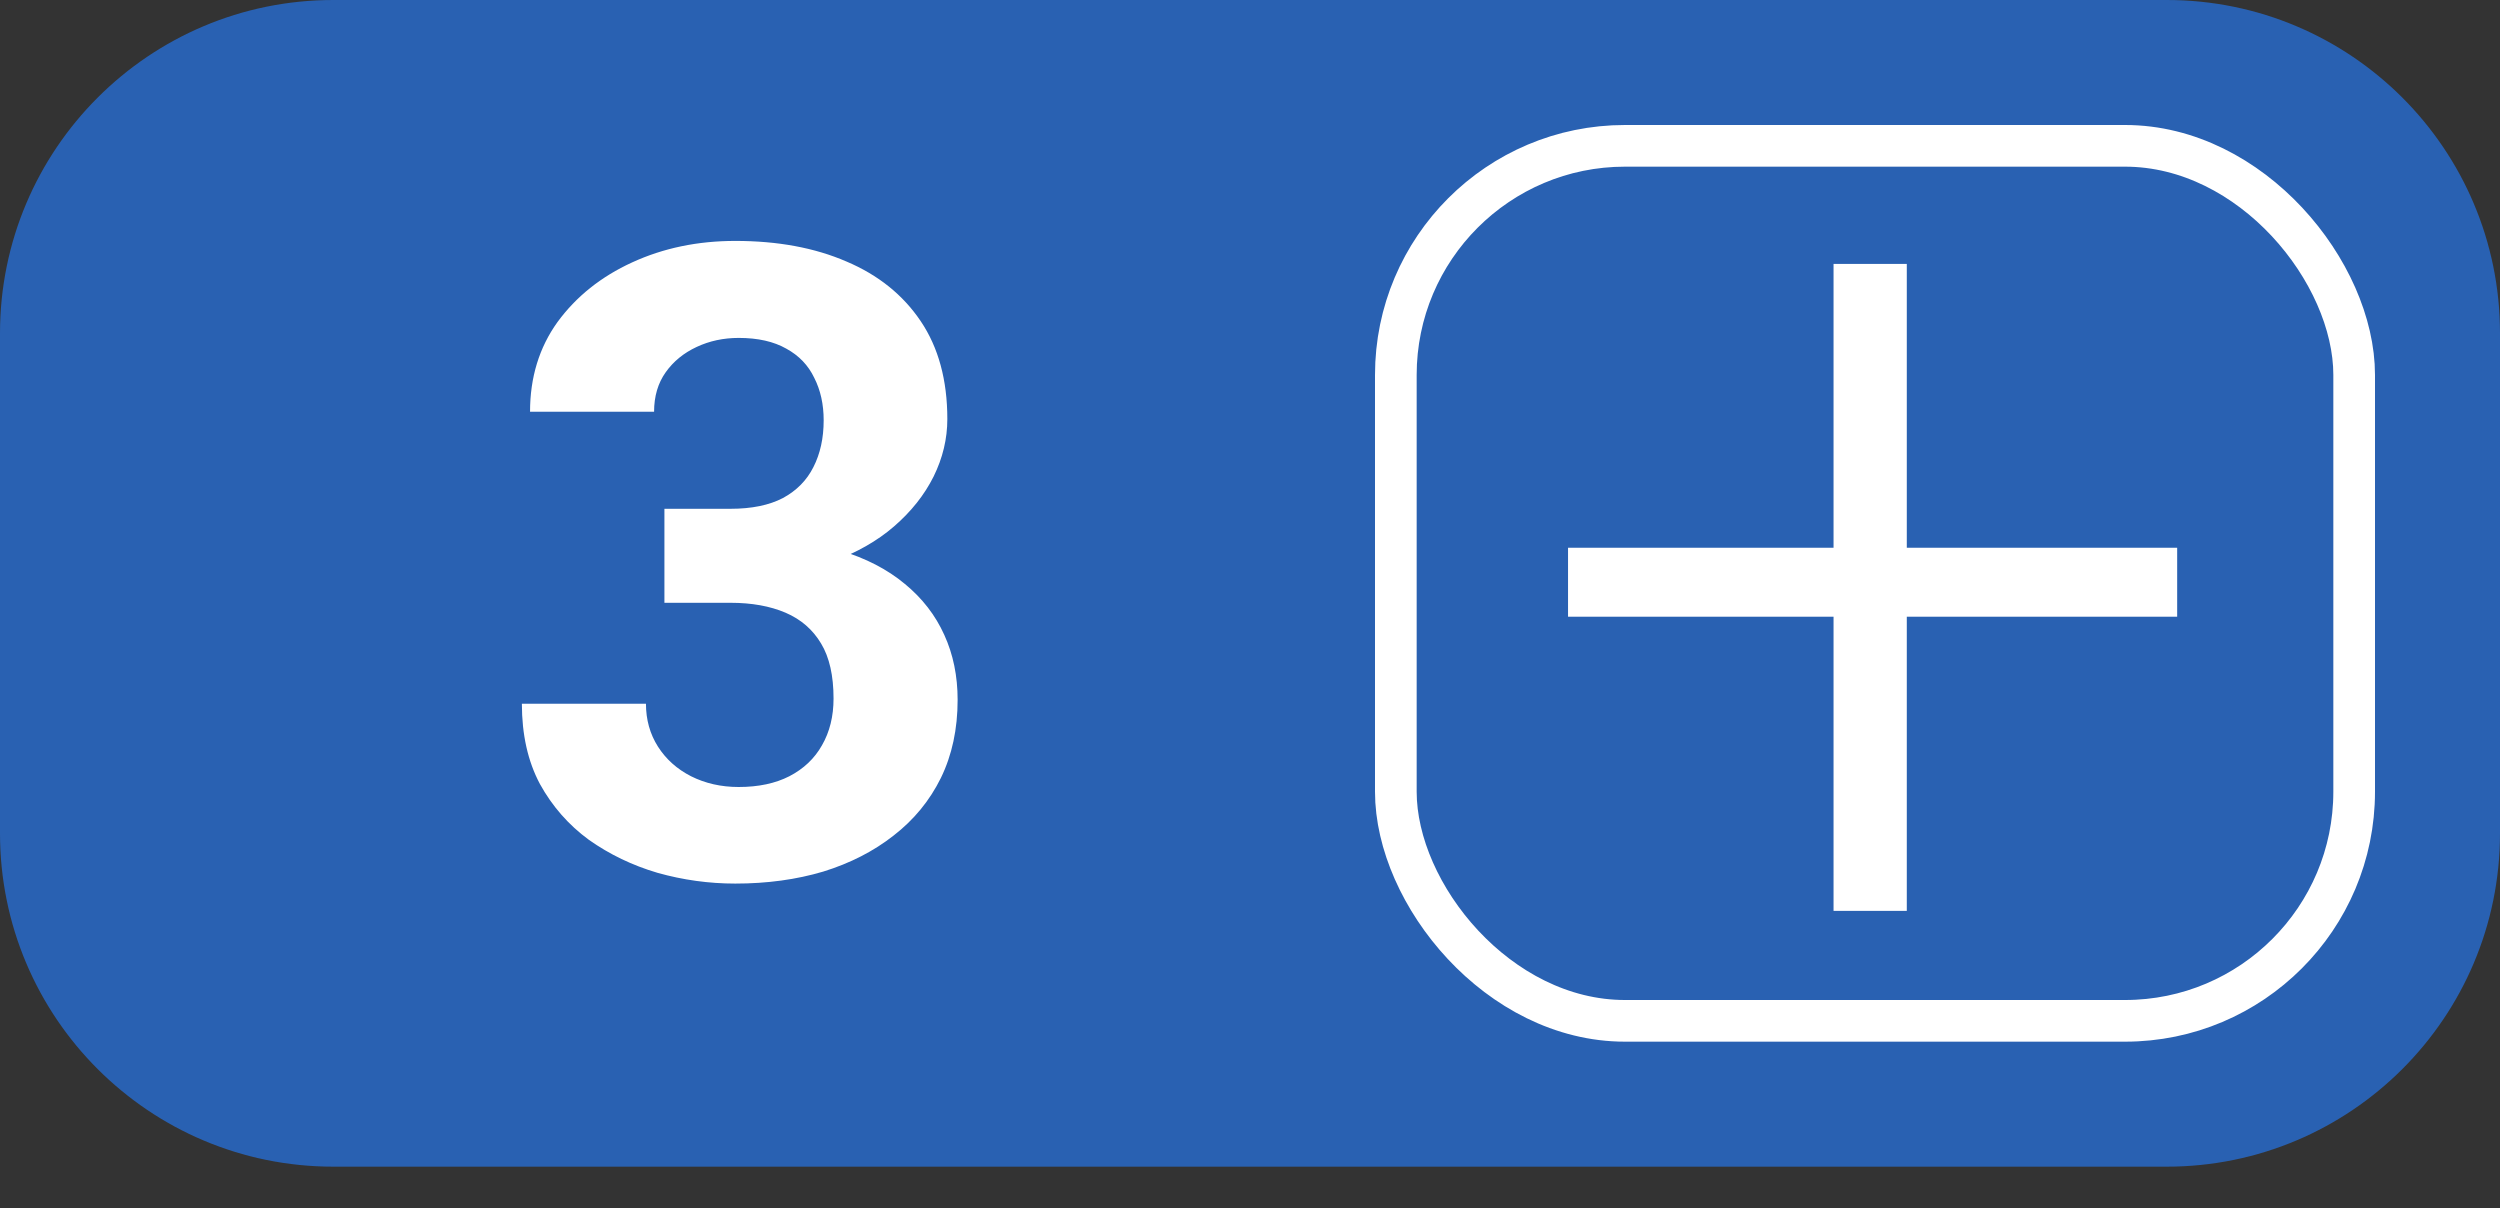
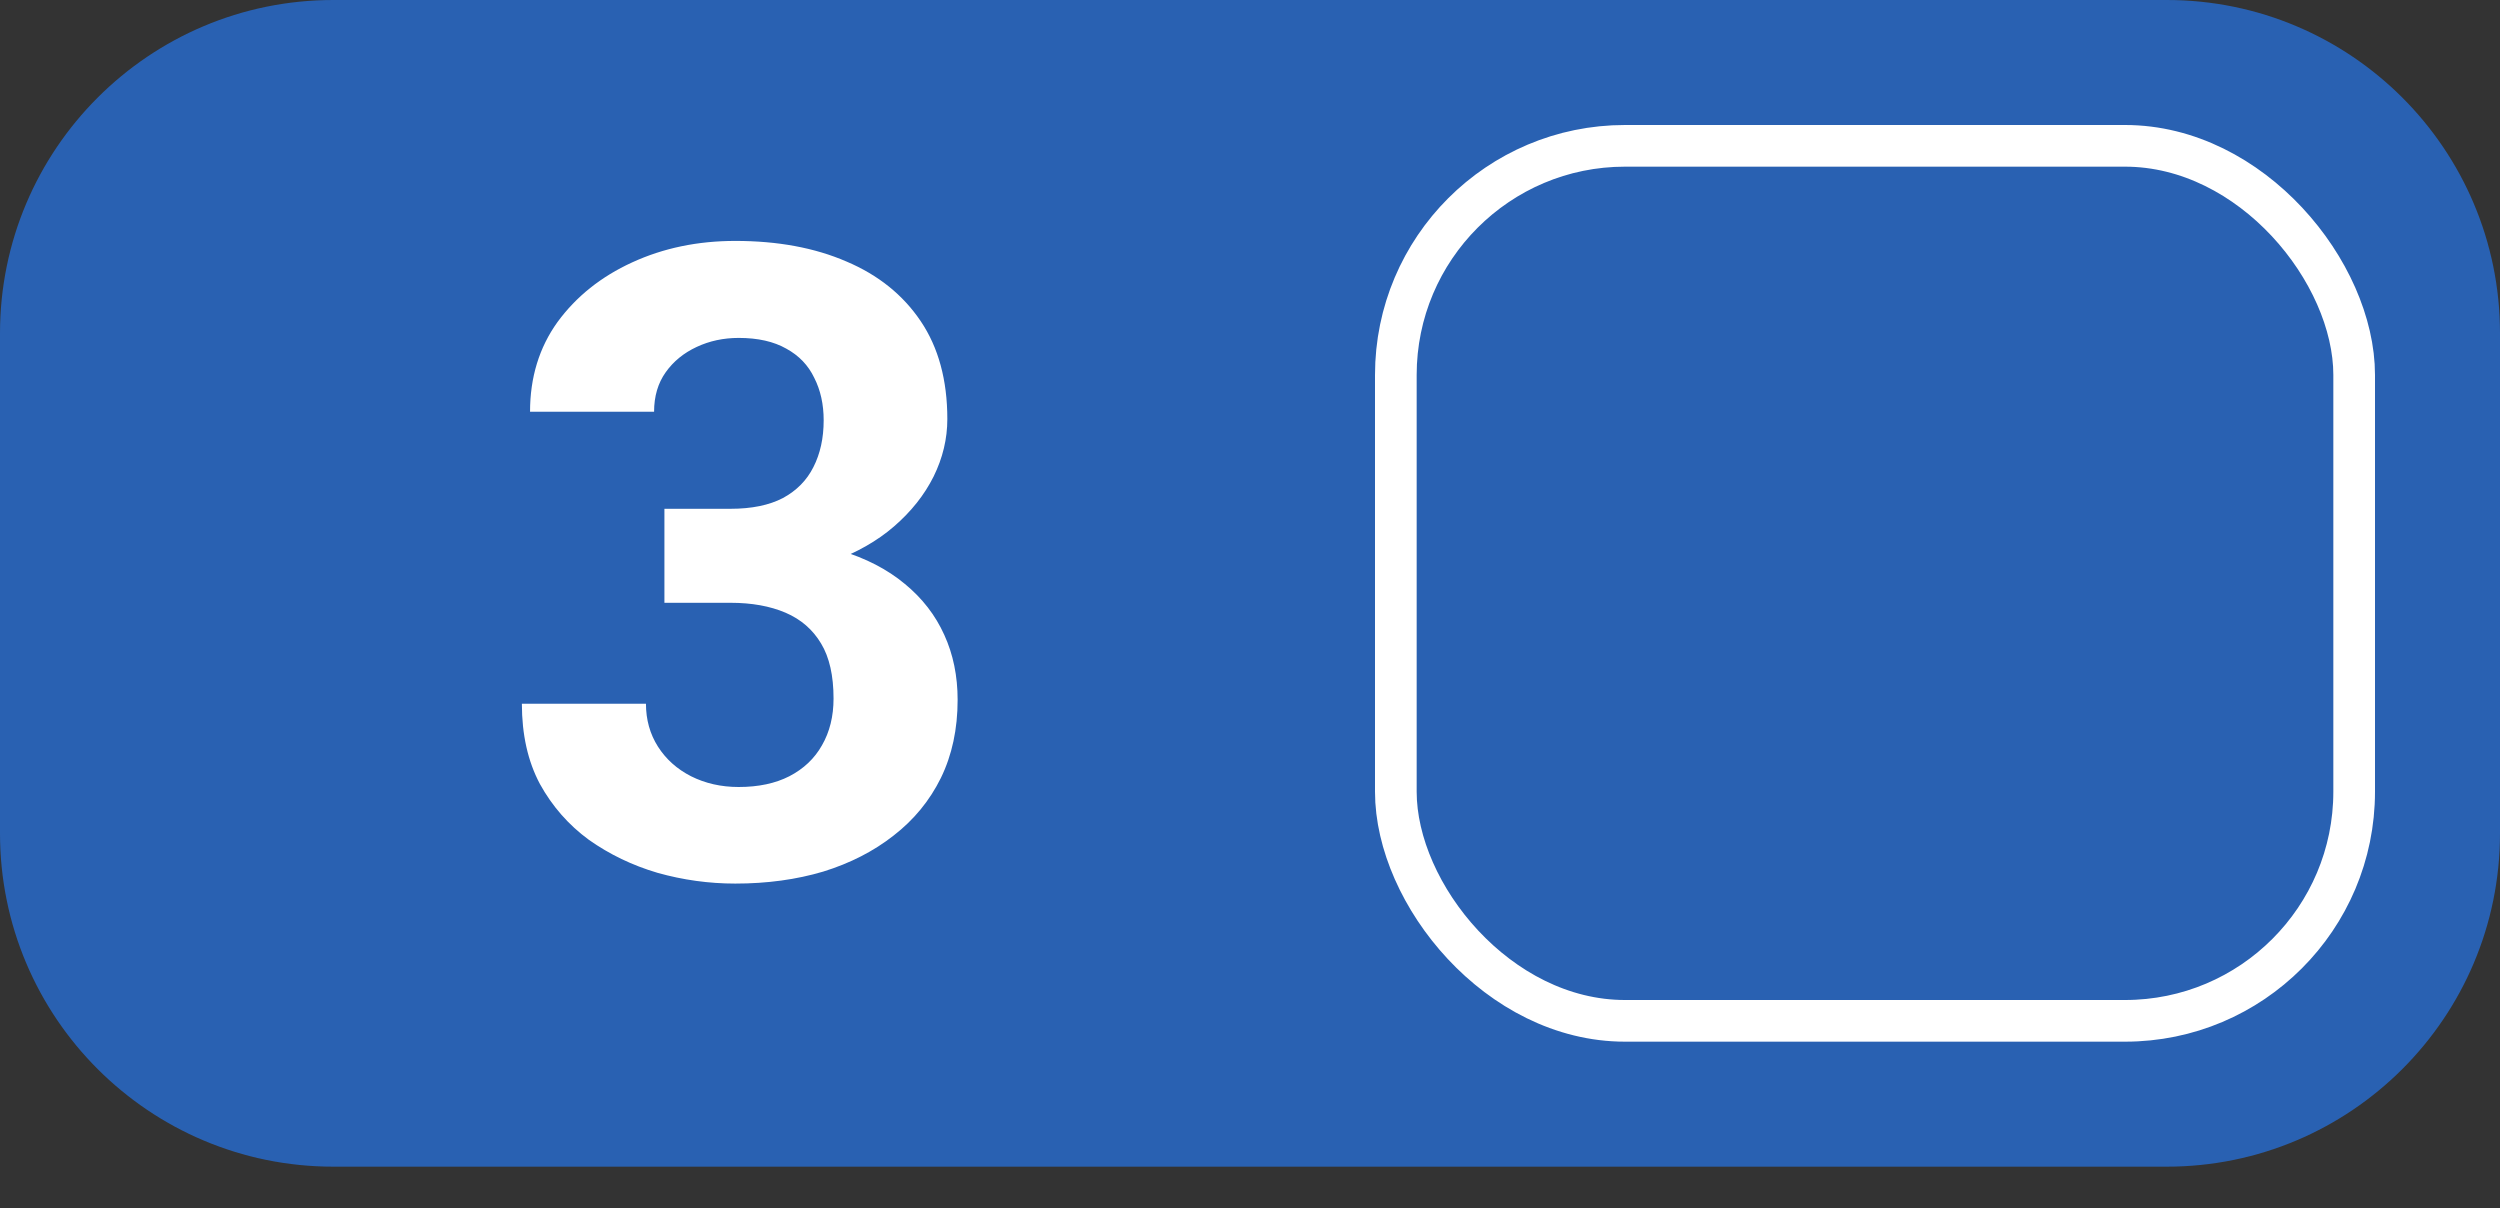
<svg xmlns="http://www.w3.org/2000/svg" width="60" height="29" viewBox="0 0 60 29" fill="none">
  <rect x="0" y="0" width="60" height="29" fill="#333333" stroke="none" />
  <path d="M0 8C0 3.582 3.582 0 8 0H52C56.418 0 60 3.582 60 8V20C60 24.418 56.418 28 52 28H8C3.582 28 0 24.418 0 20V8Z" fill="#2961B2" />
  <rect x="33.5" y="3.5" width="23" height="21" rx="5.5" fill="#2961B2" stroke="white" />
  <path d="M15.946 12.211H17.532C18.041 12.211 18.46 12.125 18.79 11.953C19.119 11.775 19.363 11.527 19.521 11.212C19.686 10.889 19.768 10.514 19.768 10.088C19.768 9.704 19.693 9.364 19.542 9.068C19.398 8.766 19.174 8.533 18.872 8.368C18.57 8.196 18.189 8.11 17.728 8.11C17.364 8.11 17.028 8.182 16.719 8.327C16.41 8.471 16.162 8.673 15.977 8.934C15.791 9.195 15.698 9.511 15.698 9.882H12.721C12.721 9.058 12.941 8.34 13.38 7.729C13.827 7.118 14.424 6.64 15.173 6.297C15.922 5.953 16.746 5.782 17.646 5.782C18.663 5.782 19.552 5.946 20.314 6.276C21.077 6.599 21.671 7.076 22.097 7.708C22.523 8.34 22.736 9.123 22.736 10.058C22.736 10.531 22.626 10.992 22.406 11.438C22.186 11.878 21.87 12.276 21.458 12.633C21.053 12.984 20.558 13.265 19.974 13.478C19.391 13.684 18.735 13.787 18.006 13.787H15.946V12.211ZM15.946 14.467V12.932H18.006C18.824 12.932 19.542 13.025 20.16 13.21C20.778 13.396 21.297 13.664 21.716 14.014C22.135 14.358 22.451 14.766 22.664 15.24C22.877 15.707 22.983 16.226 22.983 16.796C22.983 17.497 22.849 18.122 22.581 18.671C22.313 19.214 21.936 19.674 21.448 20.052C20.967 20.43 20.404 20.718 19.758 20.918C19.112 21.11 18.408 21.206 17.646 21.206C17.014 21.206 16.392 21.12 15.781 20.948C15.177 20.77 14.627 20.505 14.132 20.155C13.645 19.798 13.253 19.351 12.958 18.816C12.669 18.273 12.525 17.631 12.525 16.889H15.503C15.503 17.273 15.599 17.617 15.791 17.919C15.984 18.221 16.248 18.458 16.585 18.63C16.928 18.802 17.309 18.888 17.728 18.888C18.202 18.888 18.608 18.802 18.944 18.63C19.288 18.452 19.549 18.204 19.727 17.888C19.913 17.566 20.005 17.191 20.005 16.765C20.005 16.216 19.906 15.776 19.707 15.446C19.507 15.11 19.222 14.863 18.851 14.704C18.48 14.546 18.041 14.467 17.532 14.467H15.946Z" fill="white" />
-   <path d="M52.252 13.146V14.801H37.633V13.146H52.252ZM45.763 6.334V21.861H44.005V6.334H45.763Z" fill="white" />
</svg>